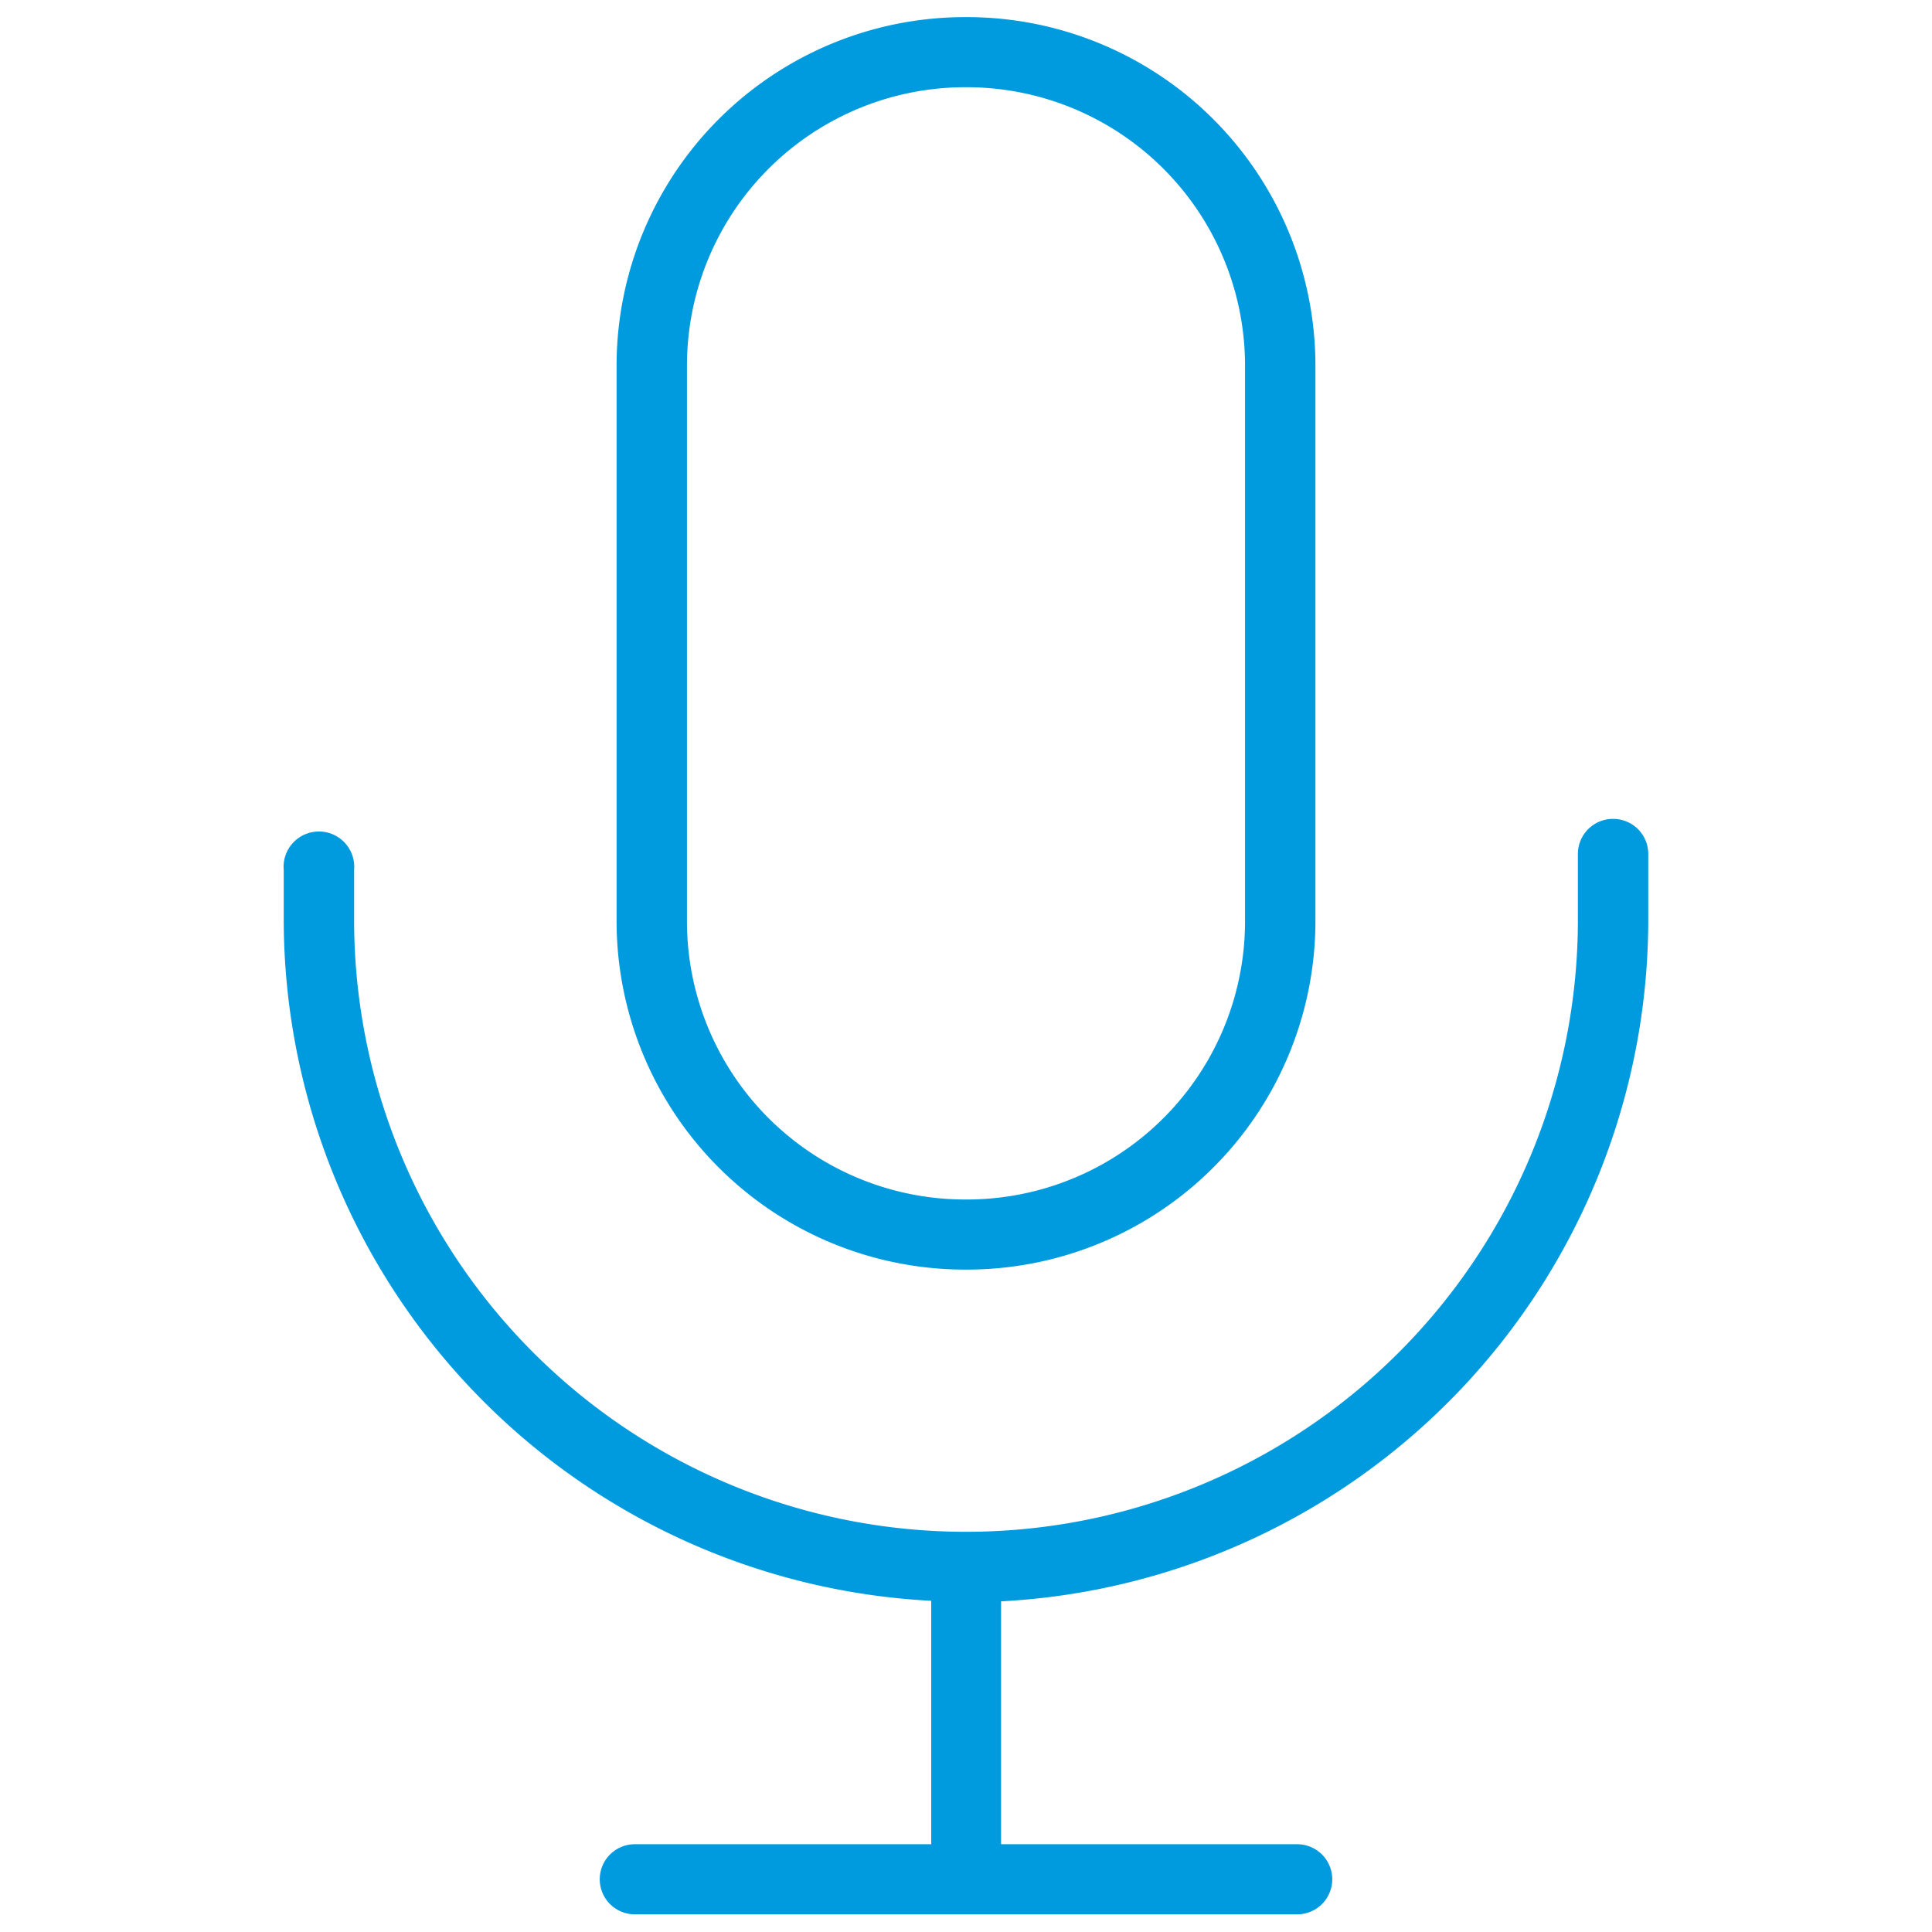
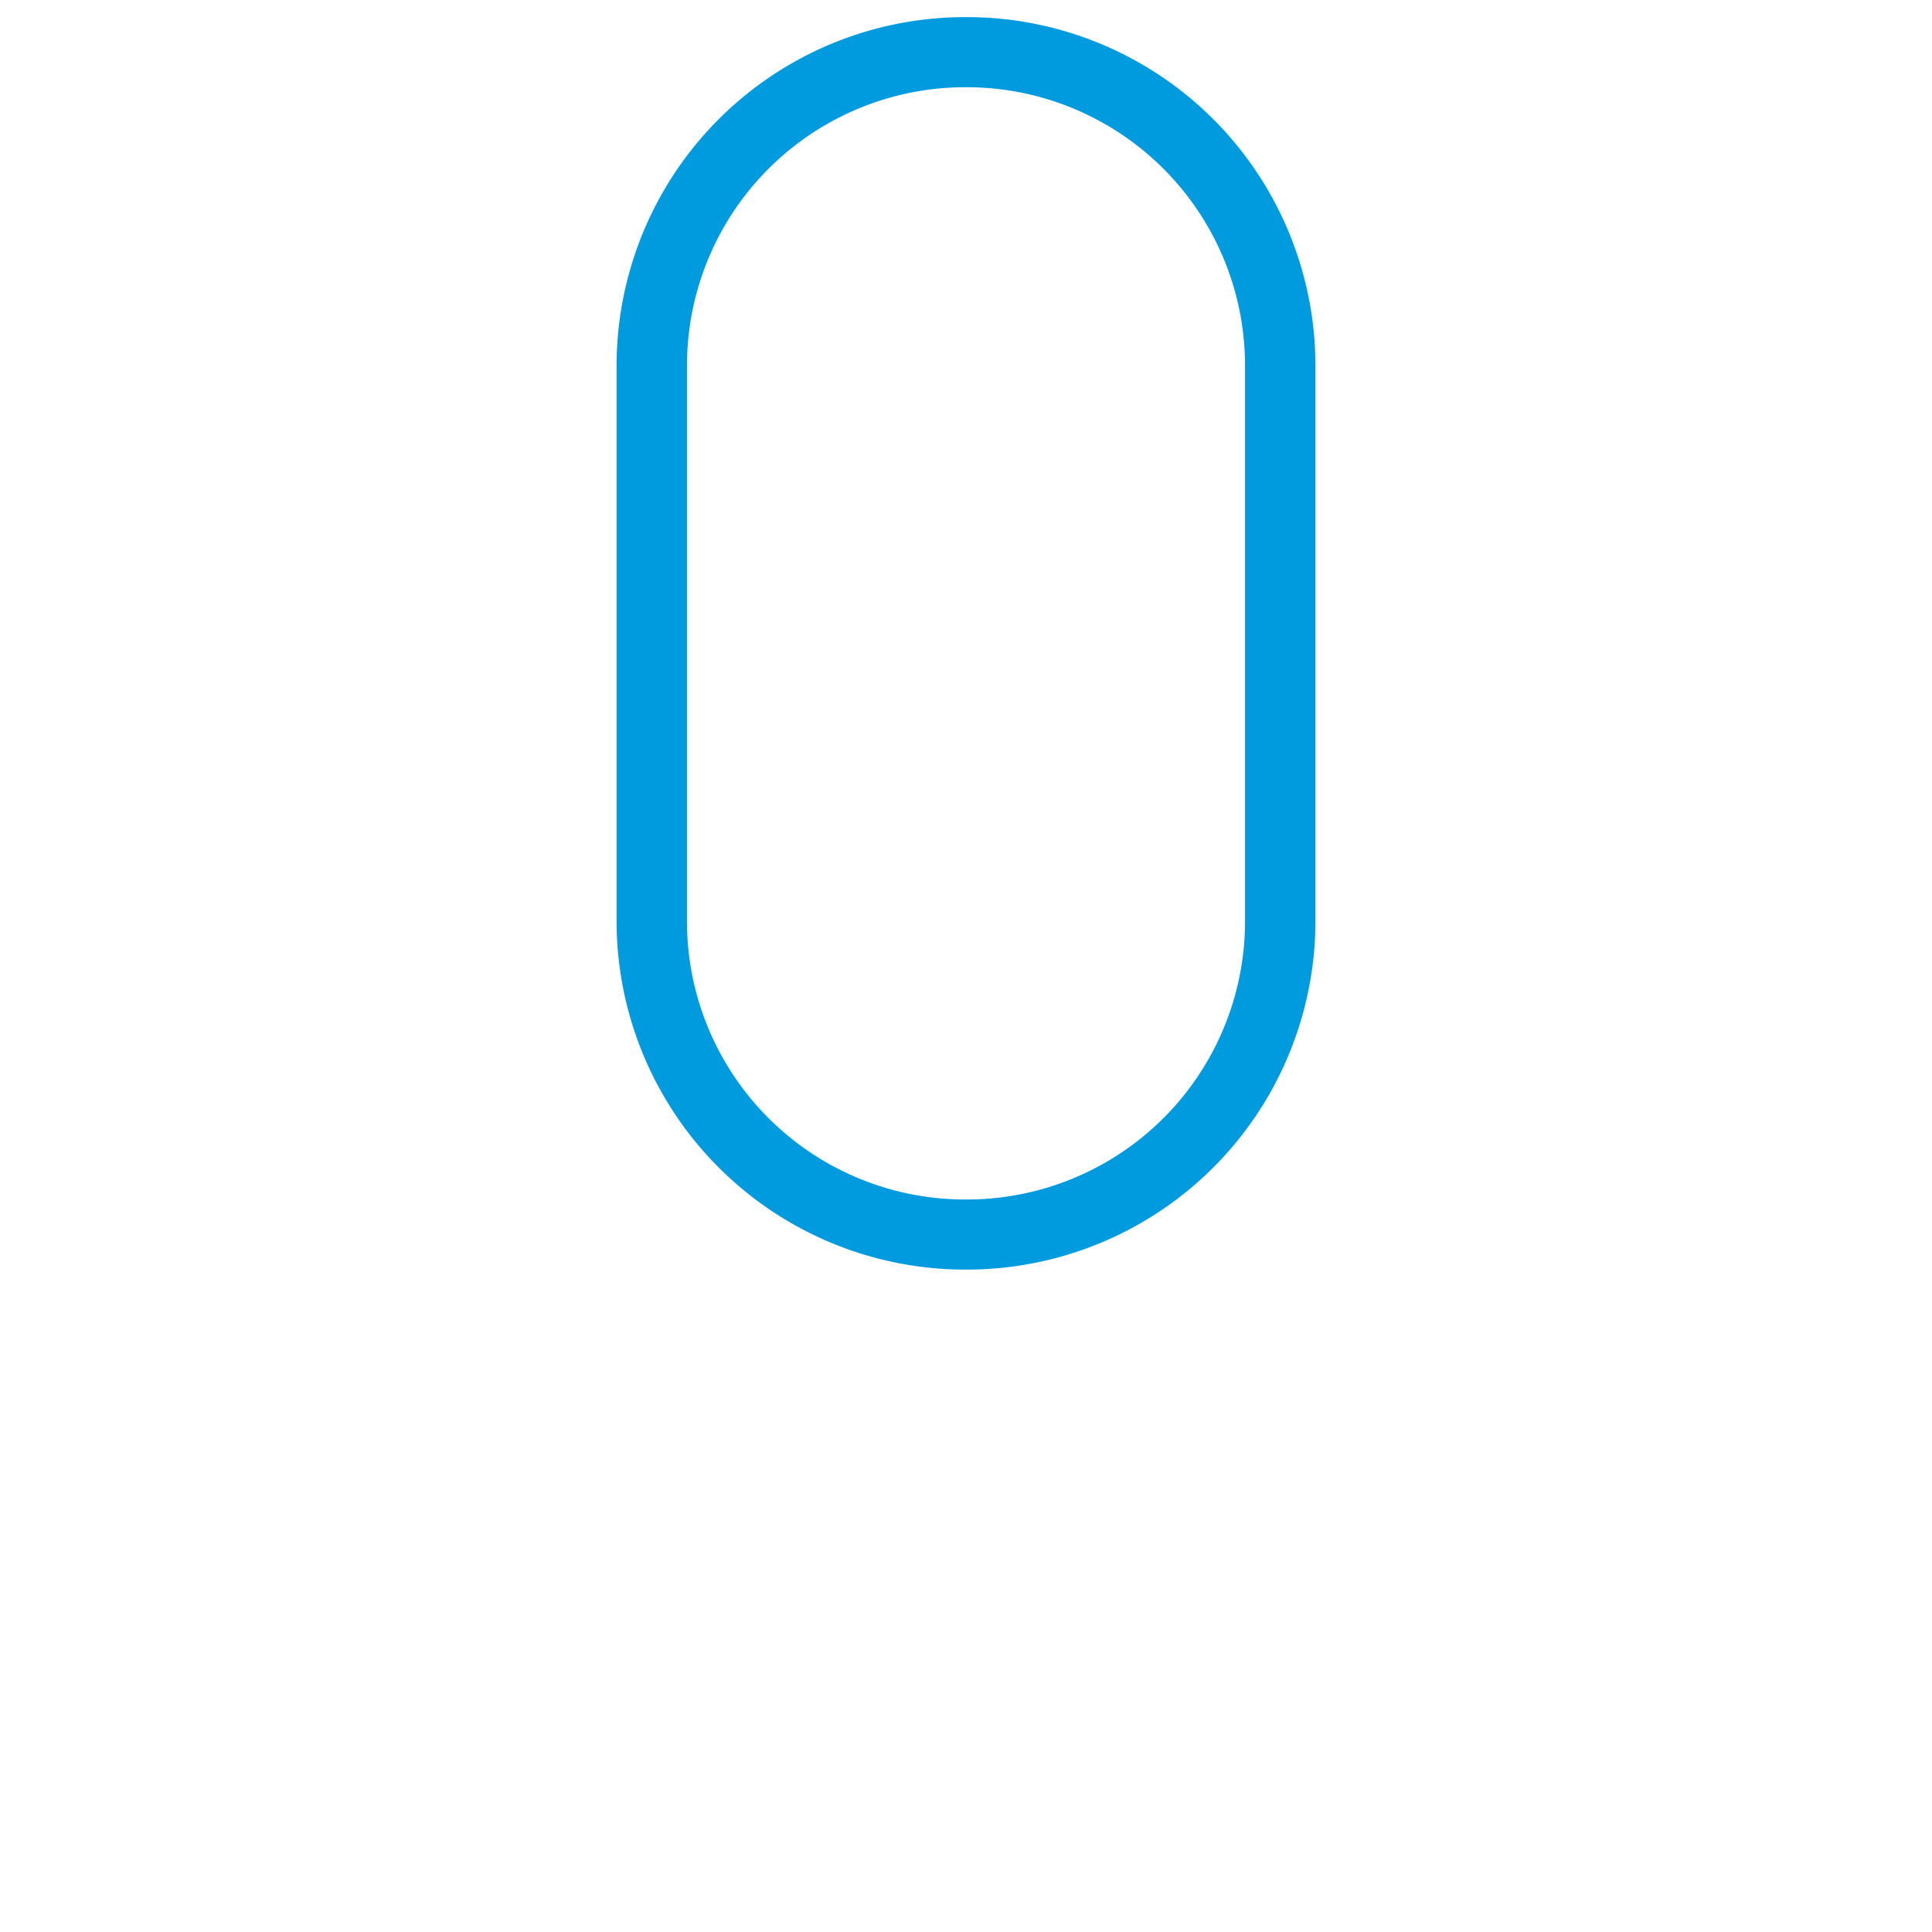
<svg xmlns="http://www.w3.org/2000/svg" id="Capa_1" data-name="Capa 1" viewBox="0 0 70 70">
  <defs>
    <style>.cls-1{fill:#009bdf;}</style>
  </defs>
  <path class="cls-1" d="M35,46H35A12.63,12.63,0,0,0,47.66,33.39V13.24A12.63,12.63,0,0,0,35,.62H35A12.63,12.63,0,0,0,22.34,13.24V33.39A12.63,12.63,0,0,0,35,46ZM24.89,13.24A10.09,10.09,0,0,1,35,3.16H35A10.09,10.09,0,0,1,45.11,13.24V33.39A10.08,10.08,0,0,1,35,43.46H35A10.08,10.08,0,0,1,24.89,33.39Z" />
-   <path class="cls-1" d="M58.45,29.67a1.27,1.27,0,0,0-1.28,1.27v2.39a22.17,22.17,0,1,1-44.34,0V31.52a1.28,1.28,0,1,0-2.55,0v1.81A24.75,24.75,0,0,0,33.74,58s0,.09,0,.14v8.68H23a1.27,1.27,0,0,0,0,2.54H47a1.27,1.27,0,0,0,0-2.54H36.27V58.16s0-.09,0-.14A24.75,24.75,0,0,0,59.72,33.33V30.94A1.27,1.27,0,0,0,58.45,29.67Z" />
</svg>